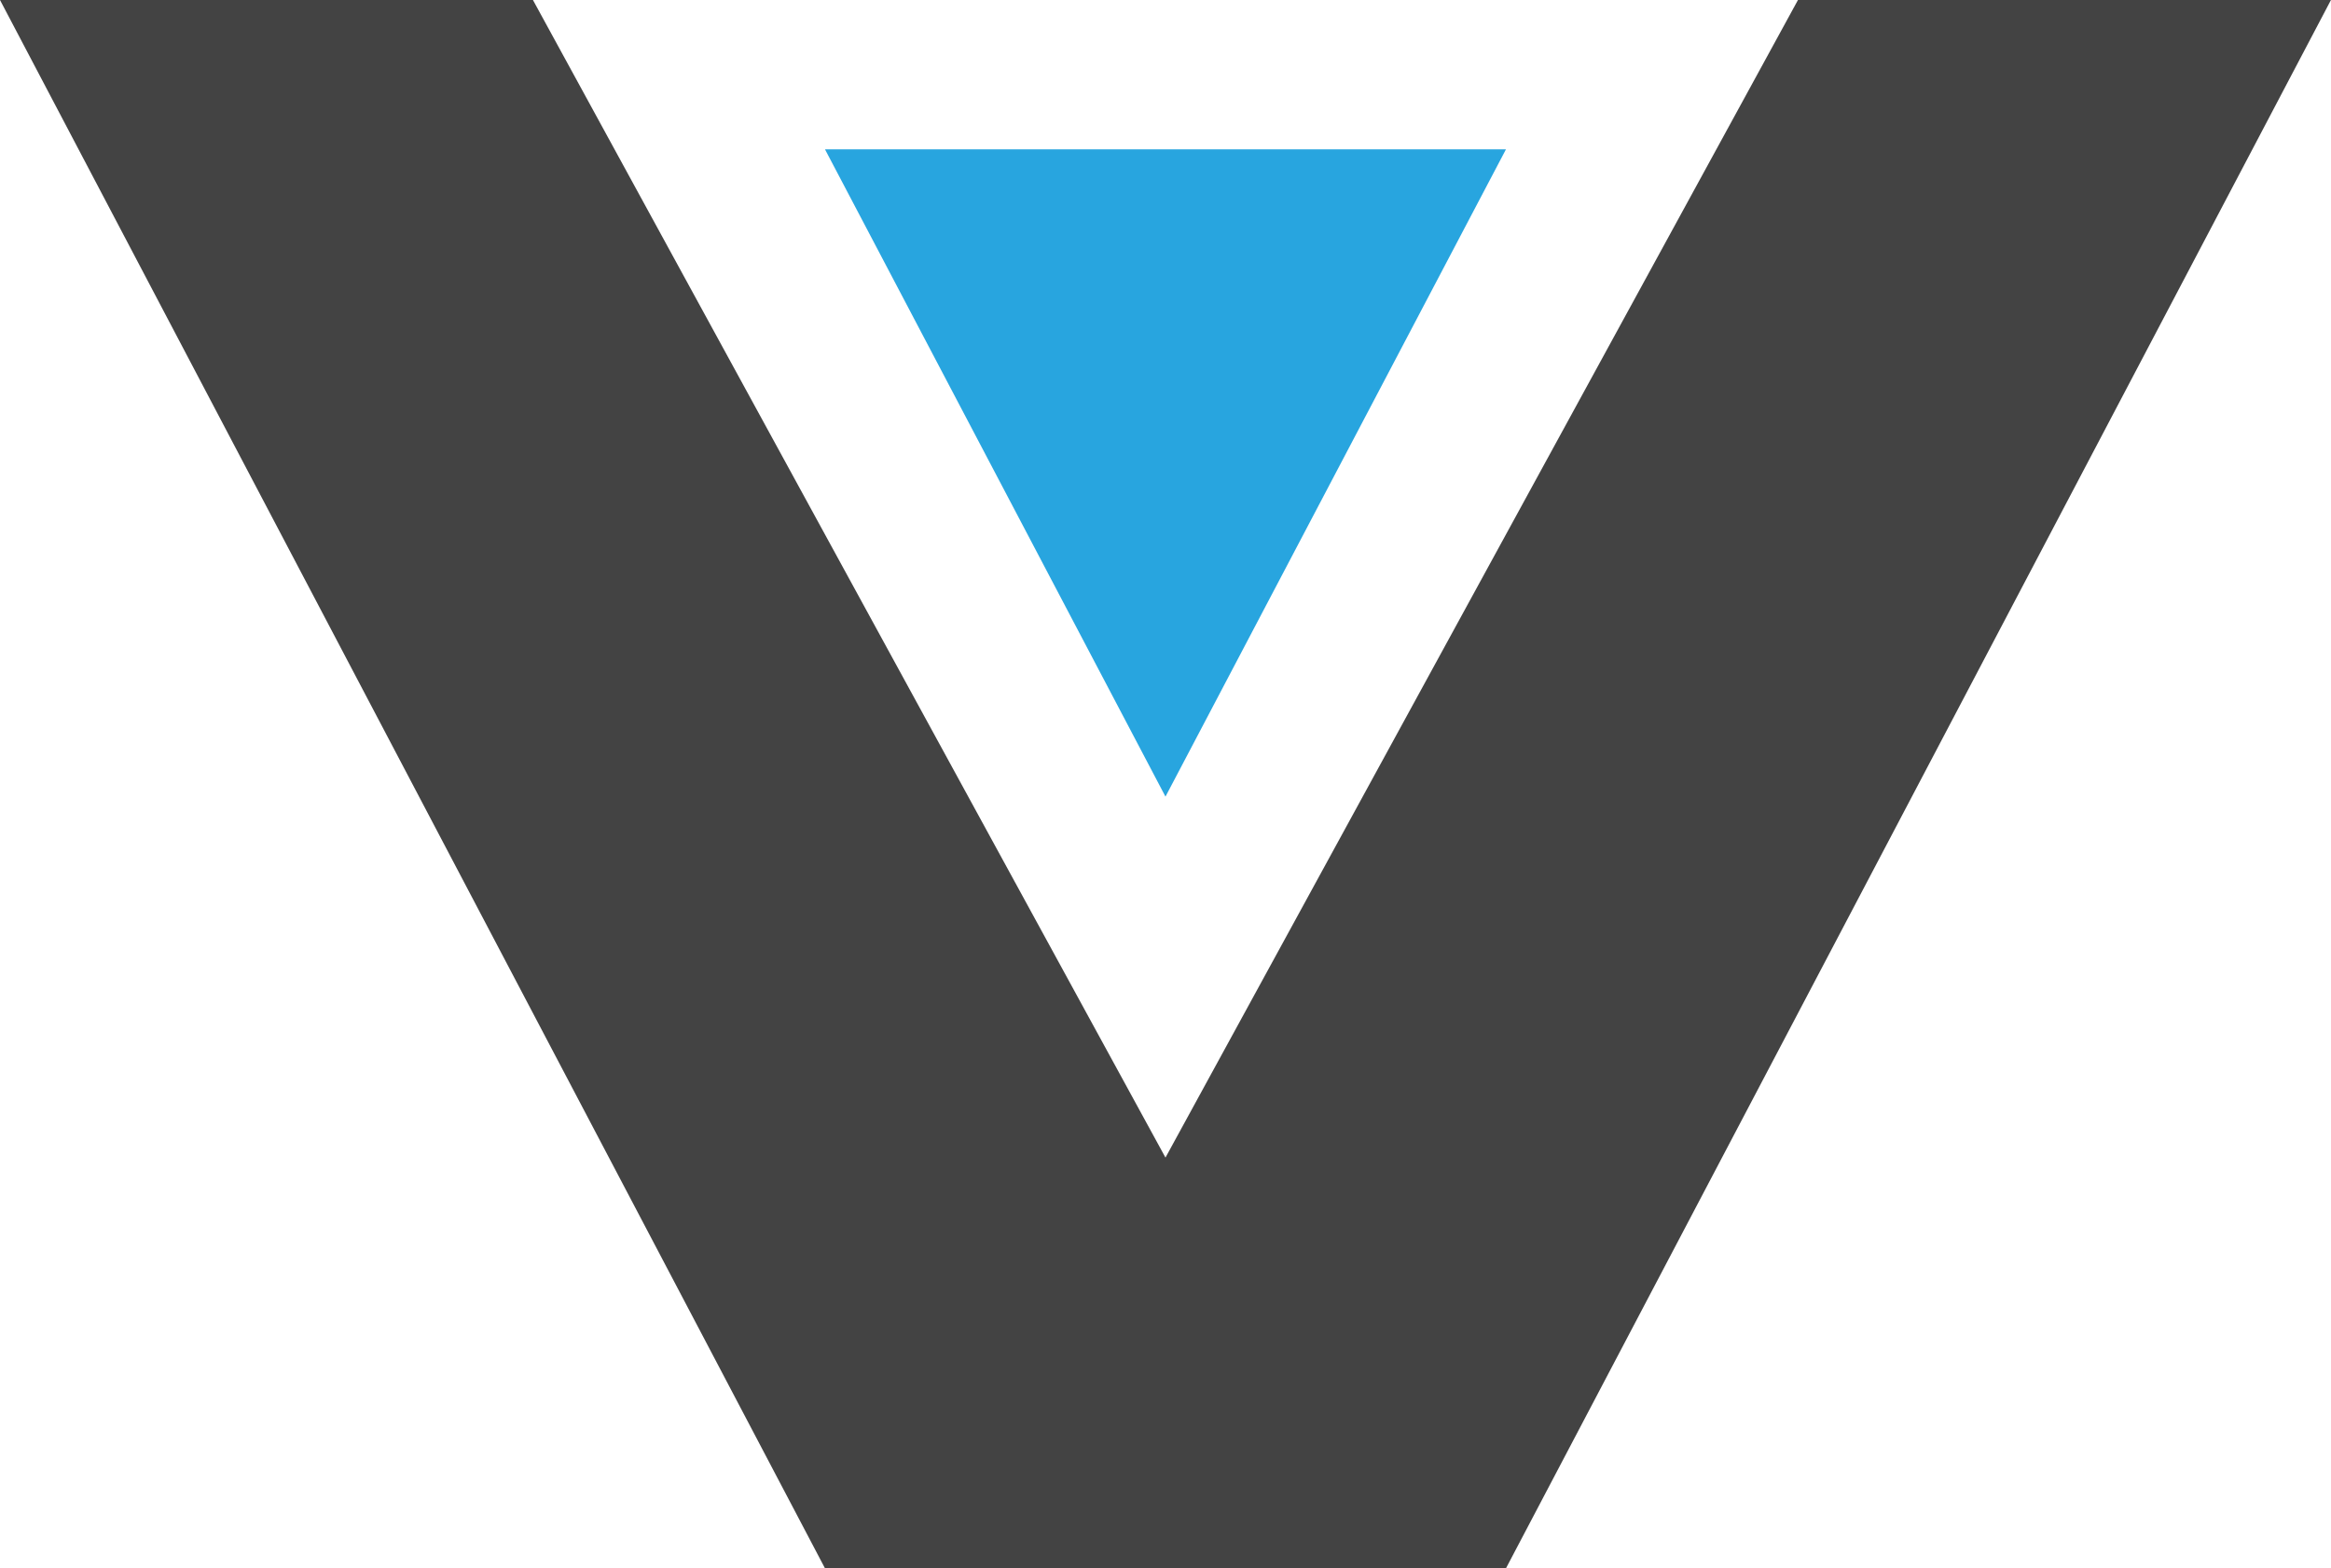
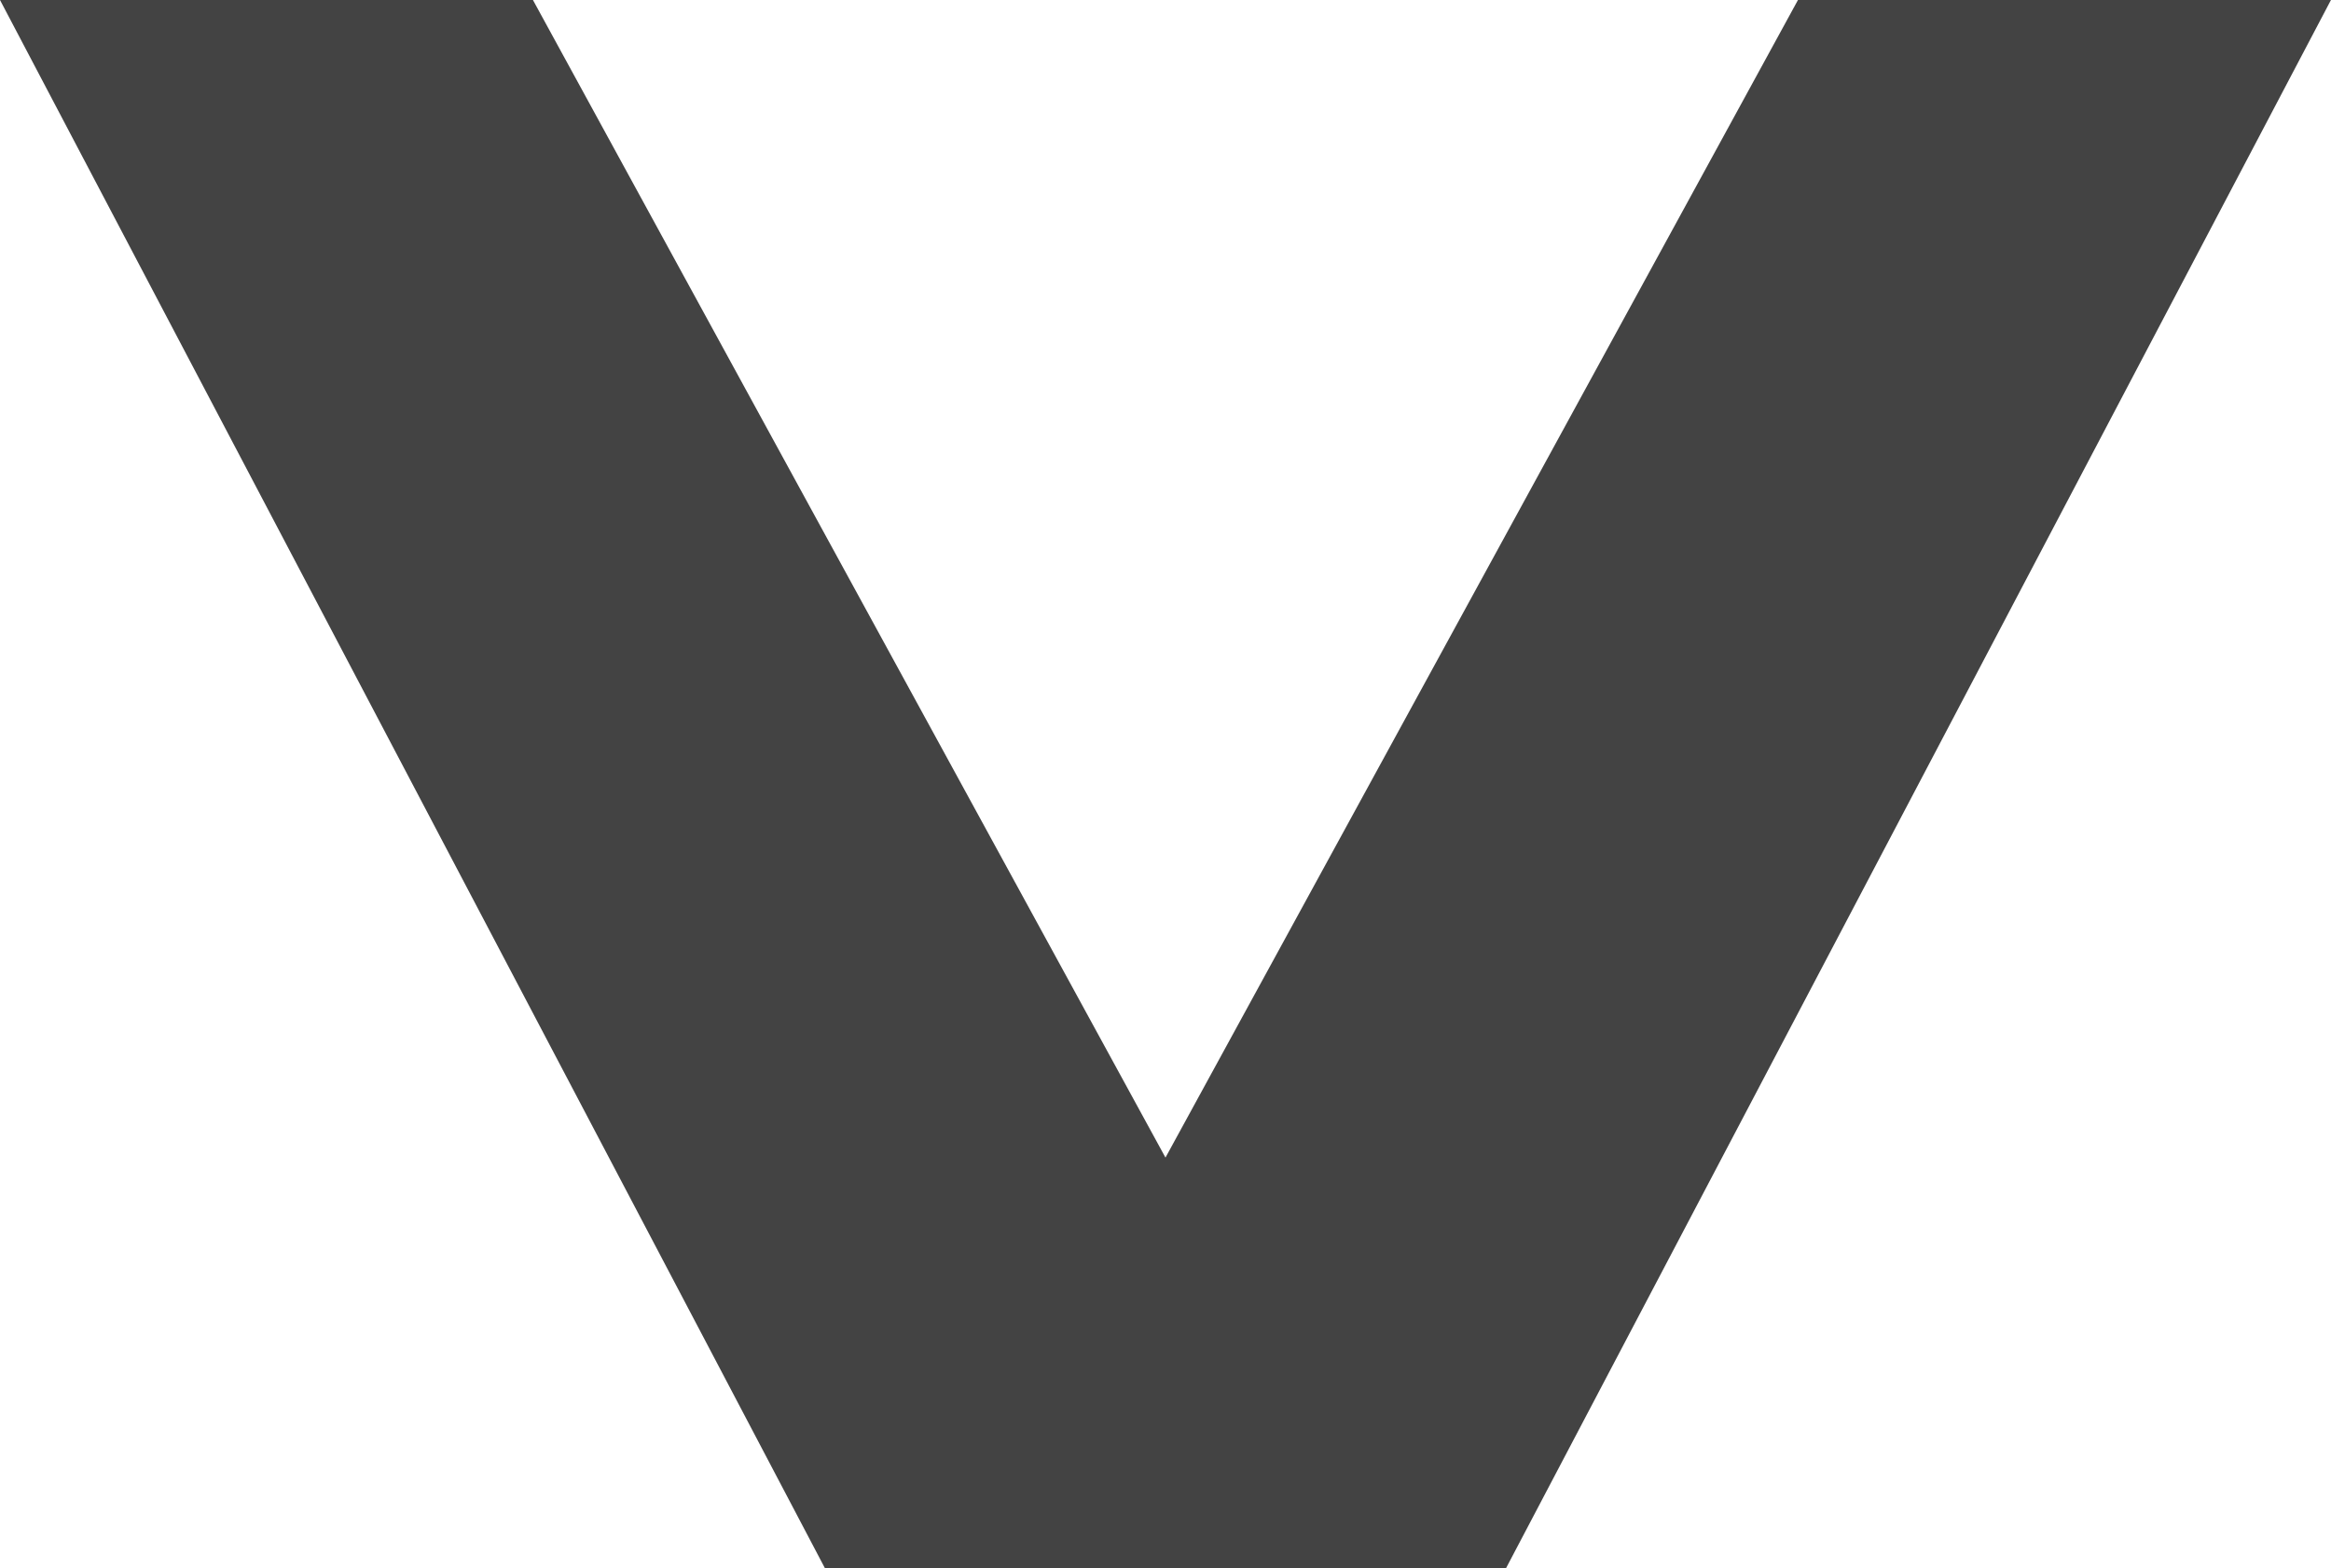
<svg xmlns="http://www.w3.org/2000/svg" version="1.1" id="Layer_1" x="0px" y="0px" width="46.809px" height="31.5px" viewBox="0 0 46.809 31.5" enable-background="new 0 0 46.809 31.5" xml:space="preserve">
  <g>
-     <polygon fill="#28A5DF" points="23.404,16 30.241,3 16.567,3  " />
-   </g>
+     </g>
  <g>
    <polygon fill="#434343" points="46.808,0 36.105,0 23.404,23.25 10.702,0 0,0 16.567,31.5 30.241,31.5  " />
  </g>
</svg>